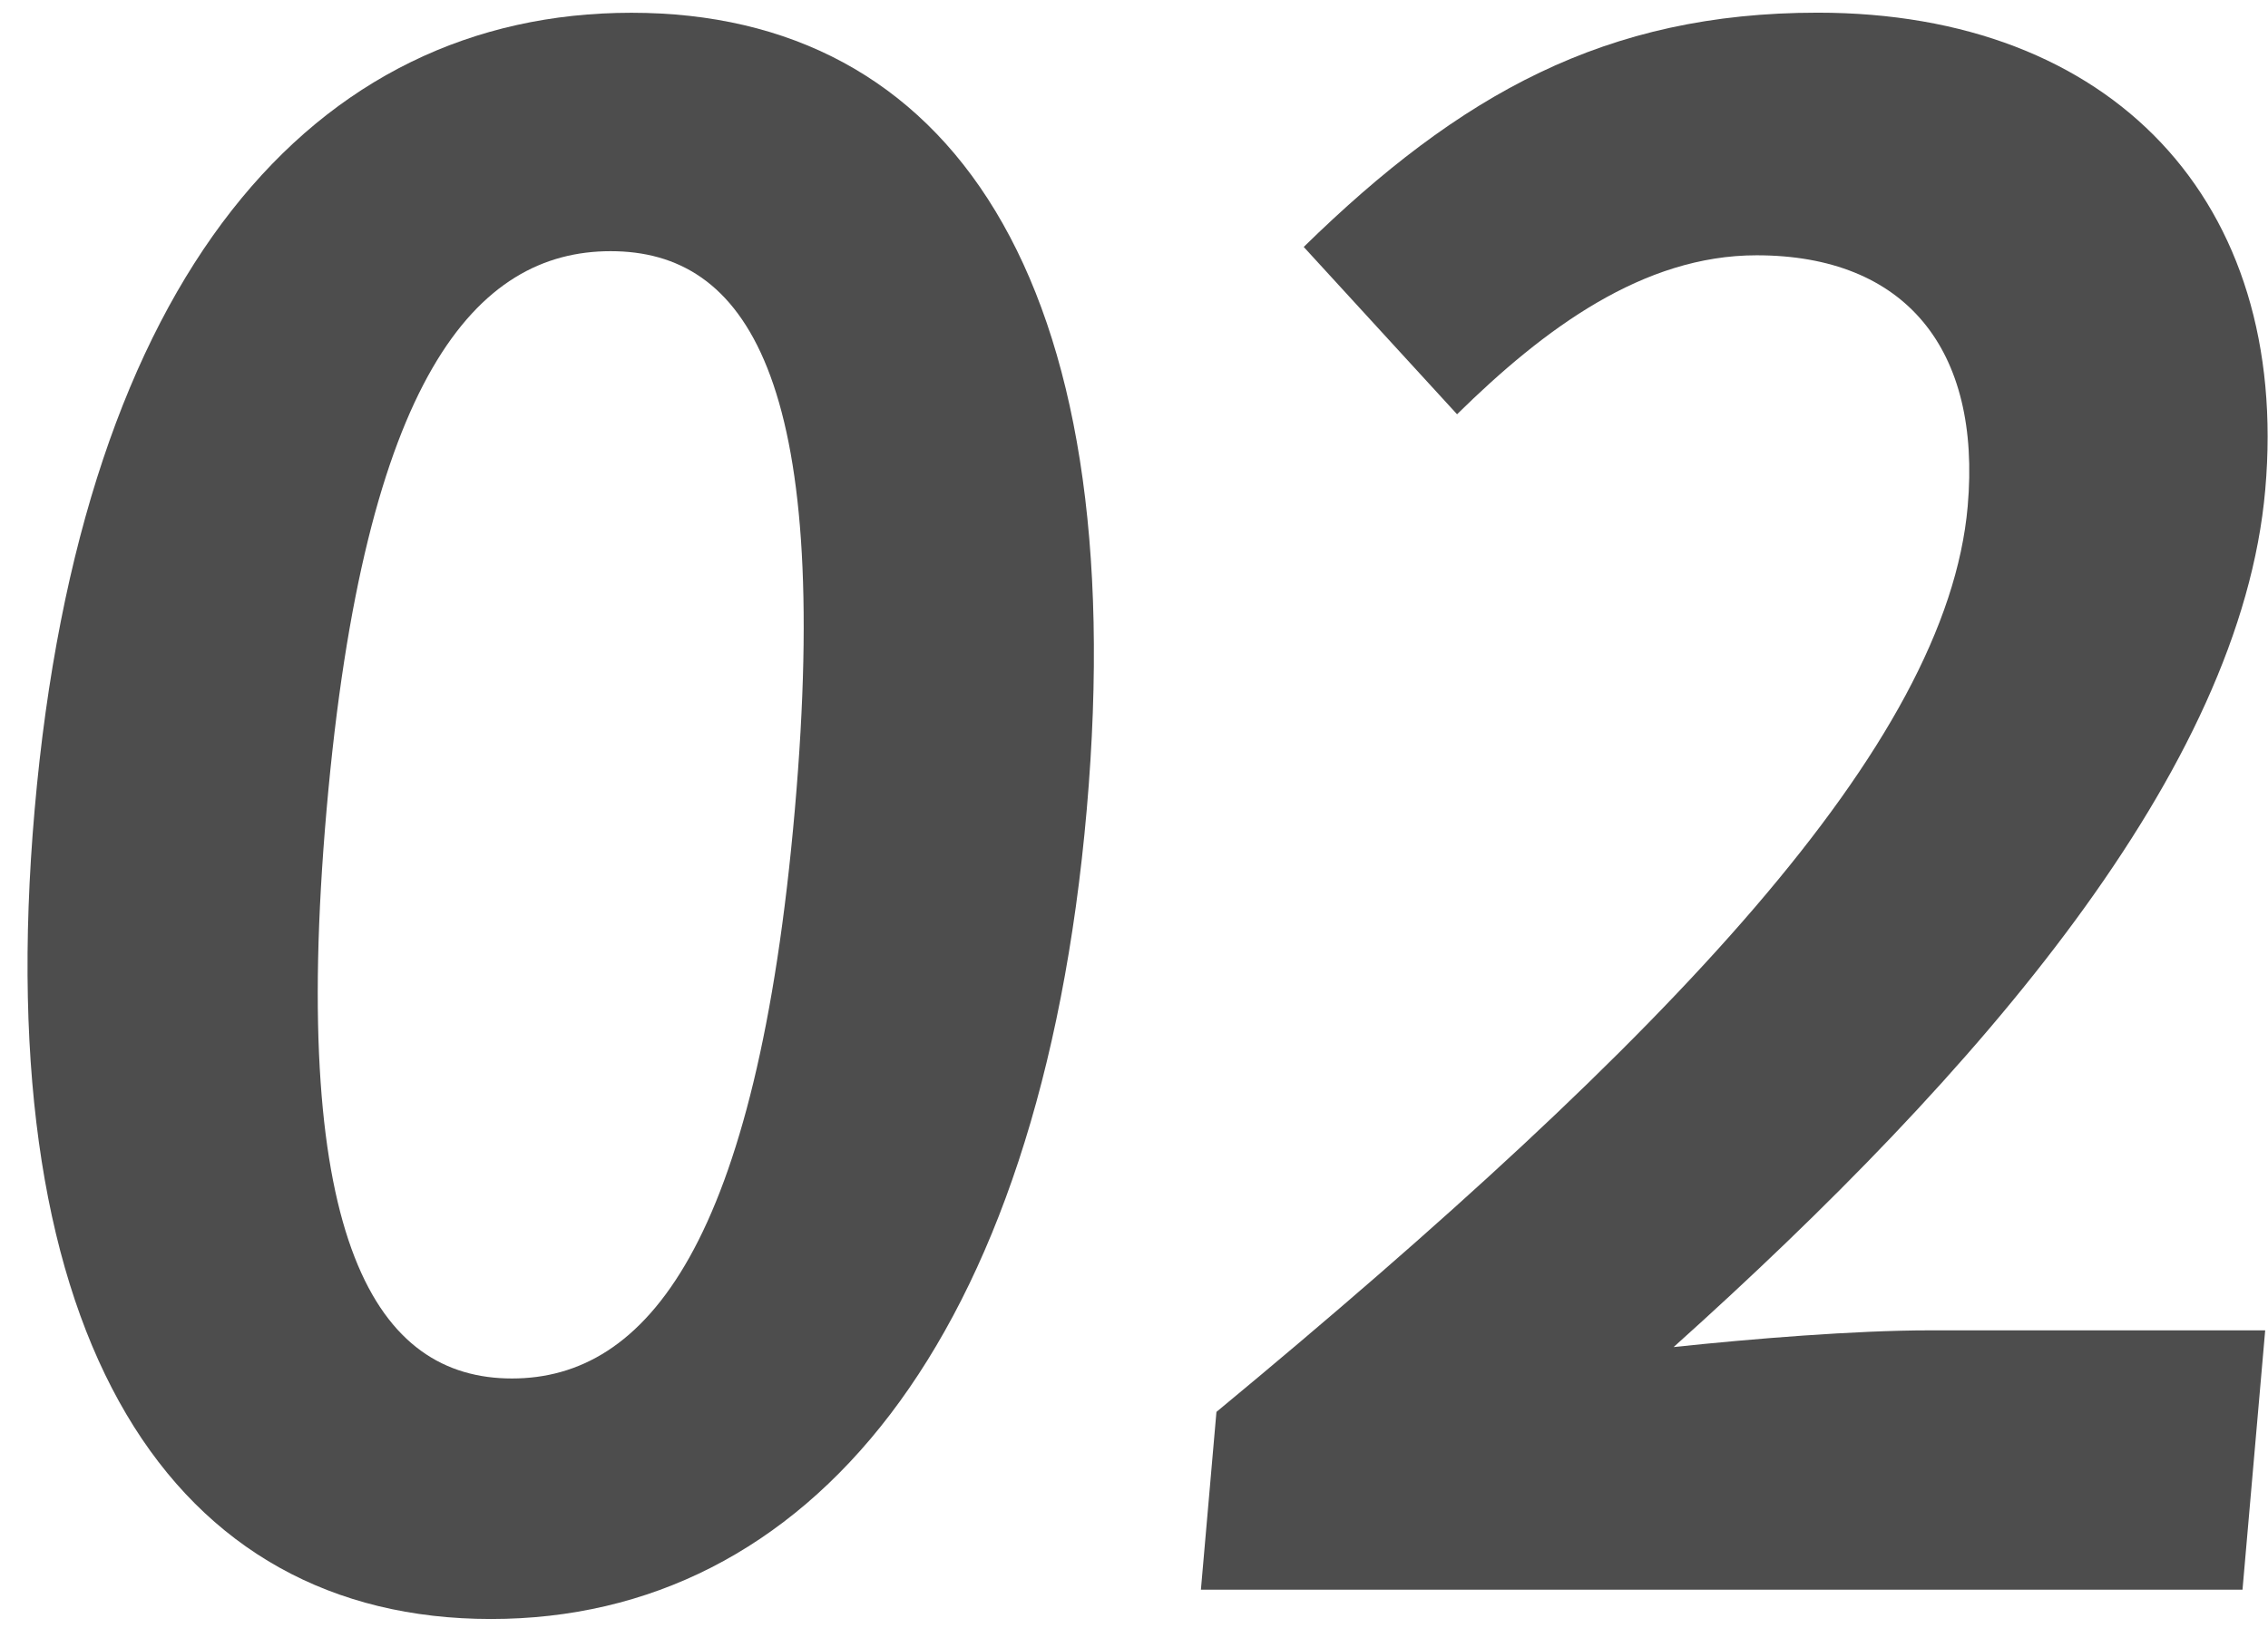
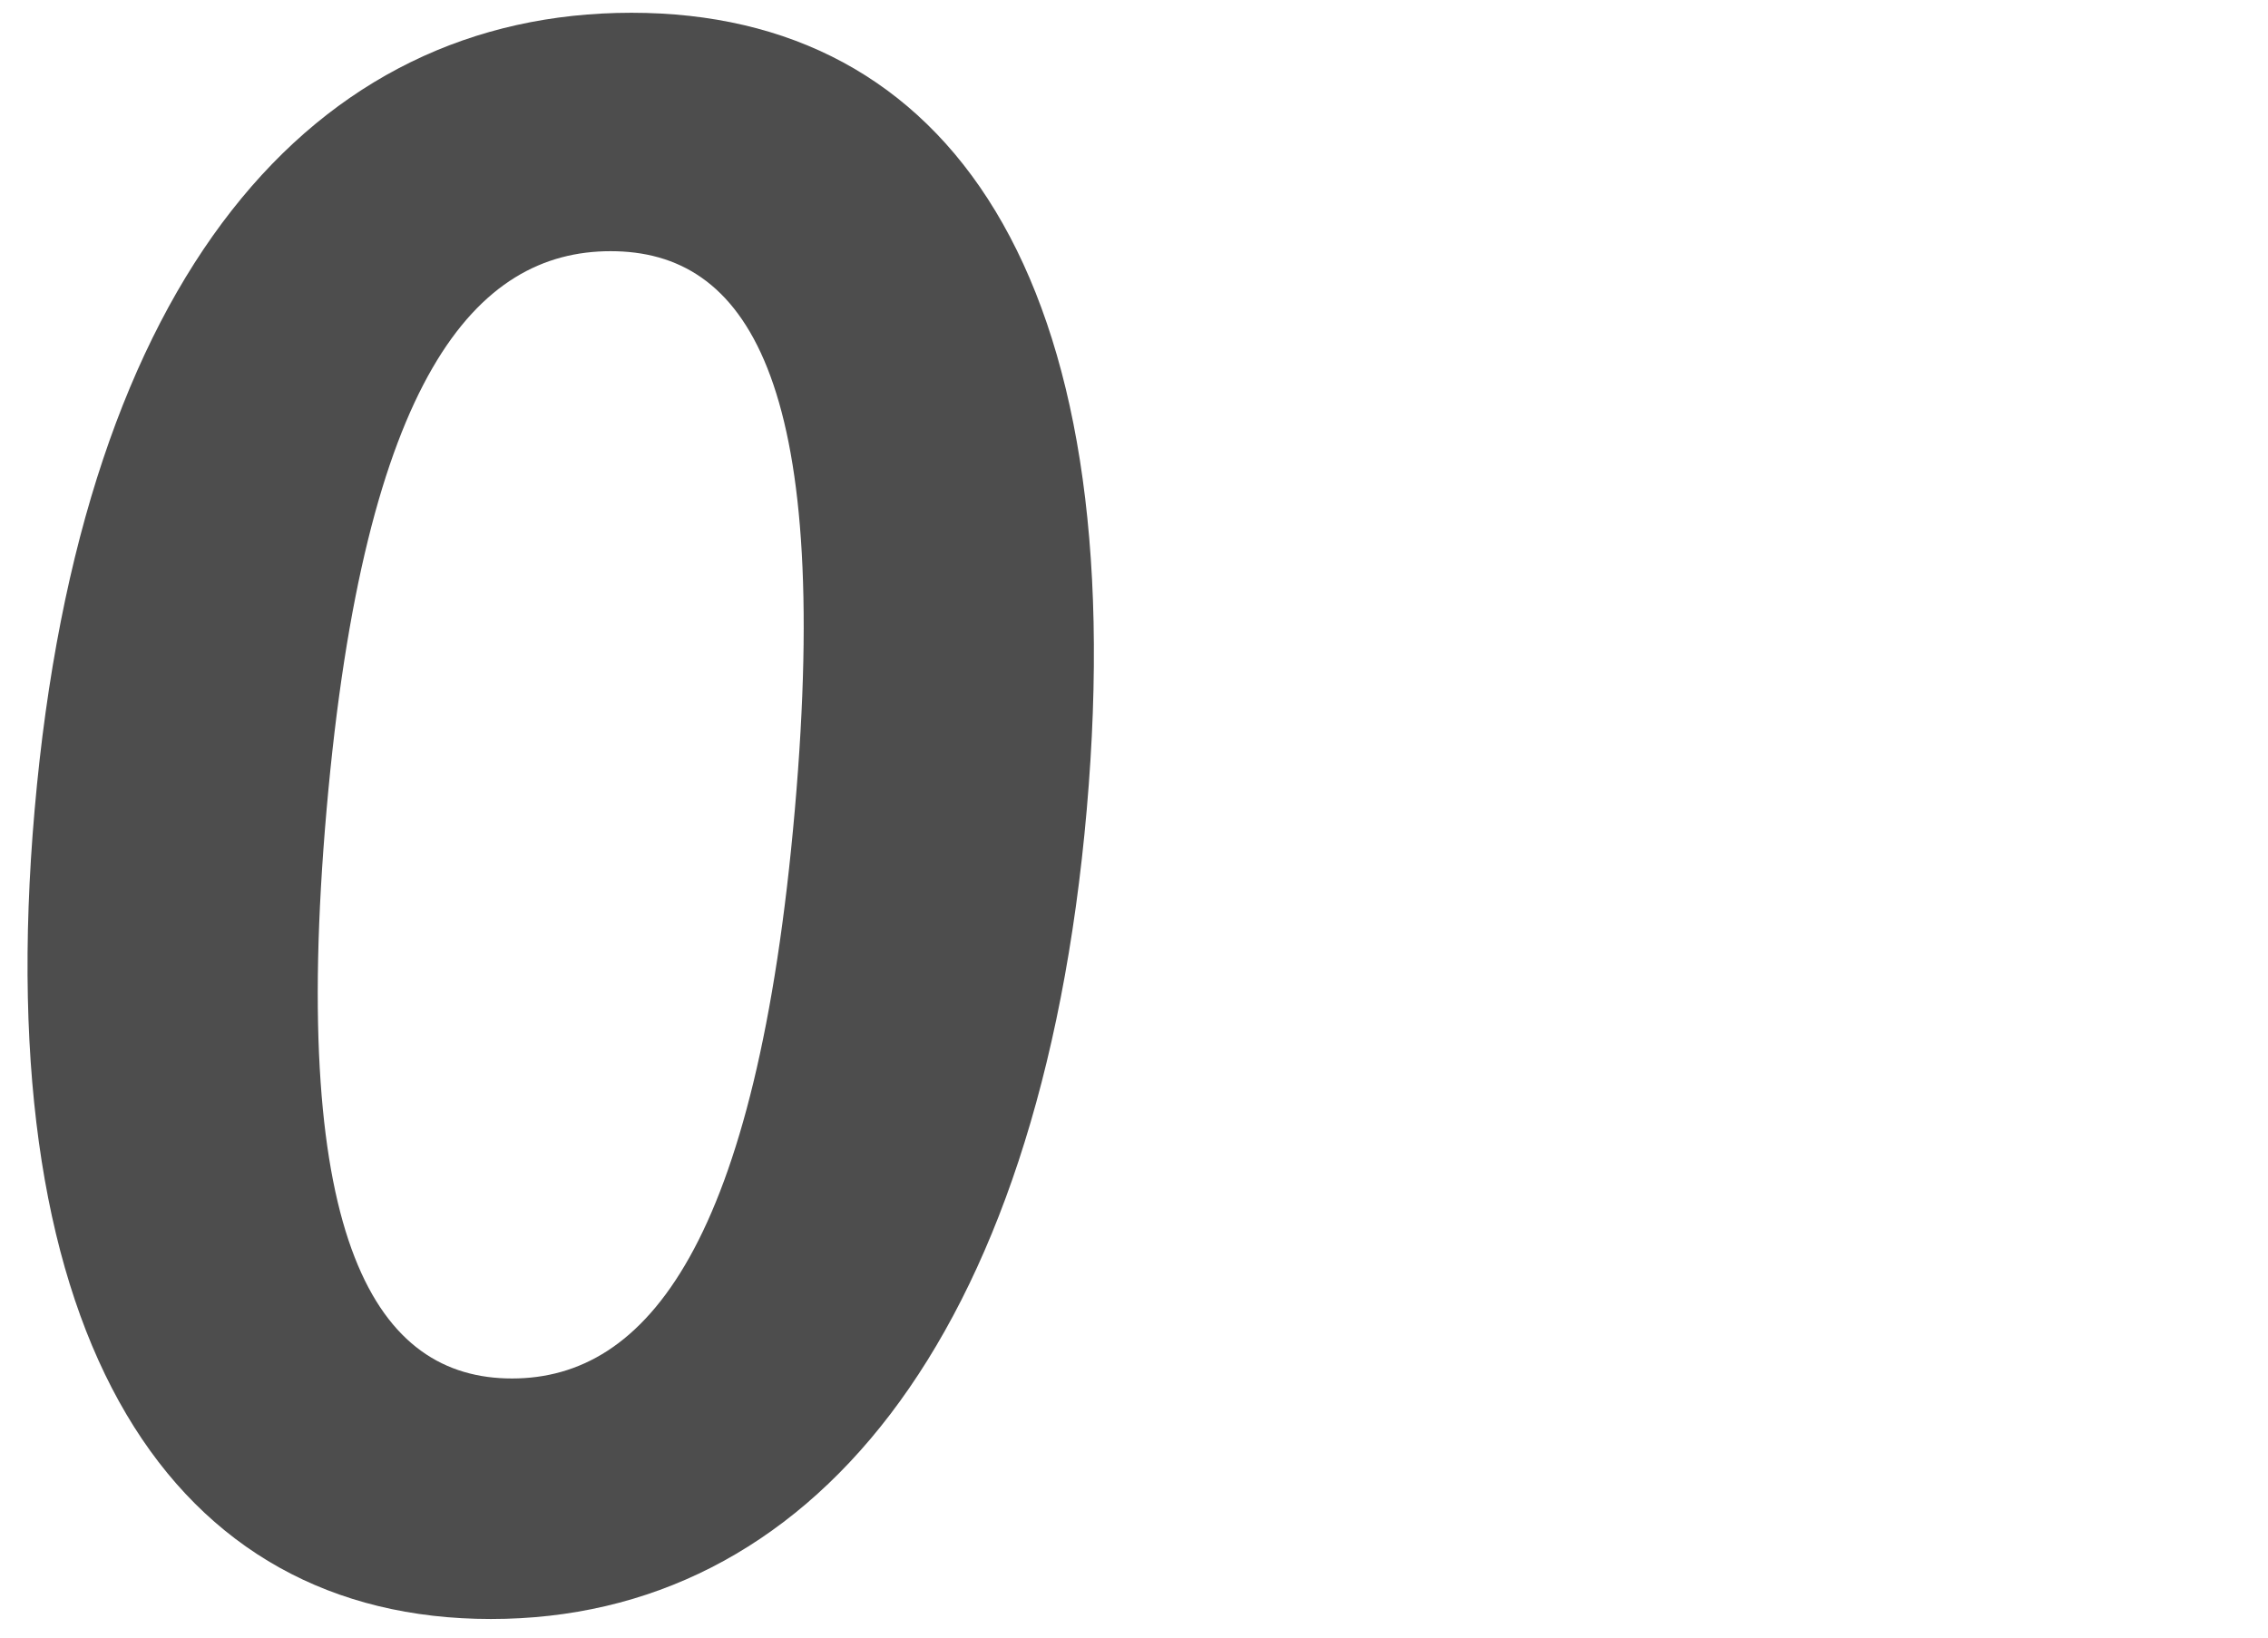
<svg xmlns="http://www.w3.org/2000/svg" fill="none" height="39" viewBox="0 0 54 39" width="54">
  <g fill="#4d4d4d">
    <path d="m11.689 38.557c-7.55 0-11.975-6.575-10.864-19.276 1.116-12.751 6.66-18.977 14.21-18.977 7.55 0 11.951 6.276 10.84 18.977-1.111 12.701-6.636 19.276-14.186 19.276zm.501-5.728c3.2 0 5.829-3.188 6.735-13.548.902-10.311-1.187-13.299-4.386-13.299s-5.861 2.989-6.763 13.299c-.906 10.361 1.215 13.548 4.415 13.548z" />
-     <path d="m28.593 37.859.37-4.234c10.834-8.966 17.39-15.889 17.887-21.568.327-3.736-1.477-5.977-5.027-5.977-2.7 0-5.053 1.743-7.131 3.786l-3.651-3.985c3.718-3.636 7.188-5.579 12.238-5.579 7 0 11.258 4.483 10.656 11.357-.584 6.675-6.761 13.847-14.087 20.422 1.867-.199 4.335-.398 6.085-.398h8l-.54 6.176z" />
  </g>
</svg>